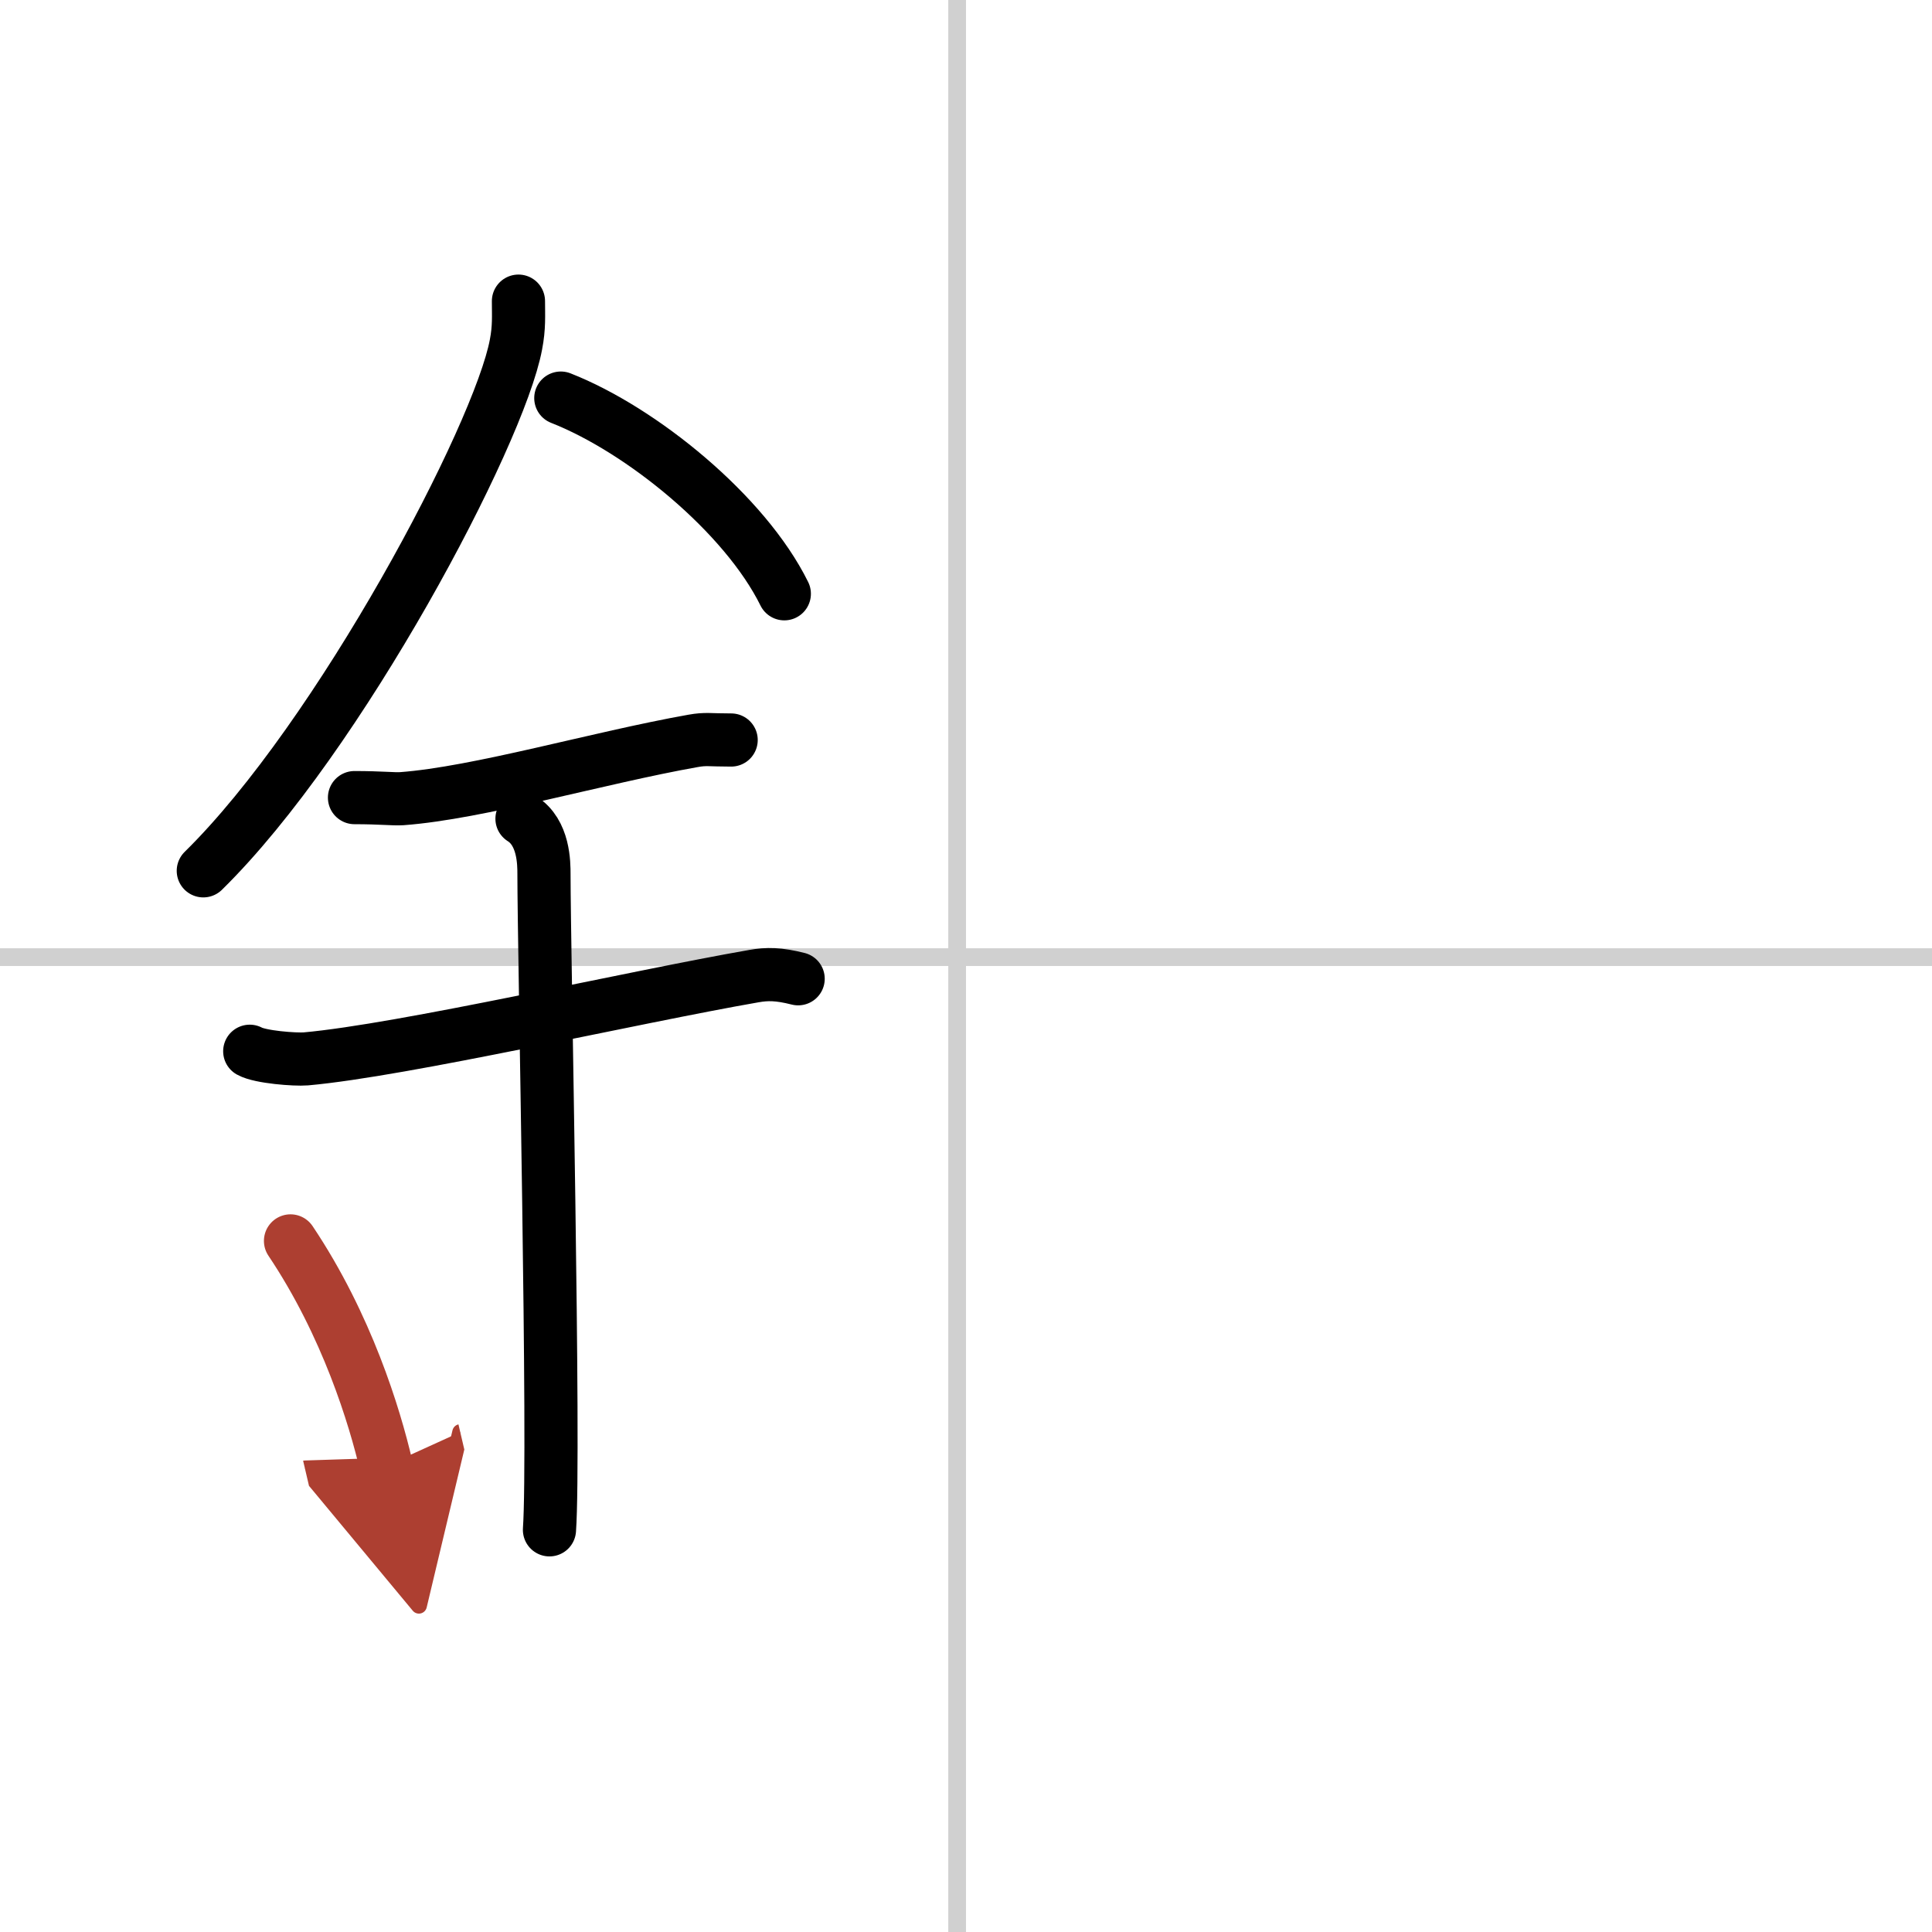
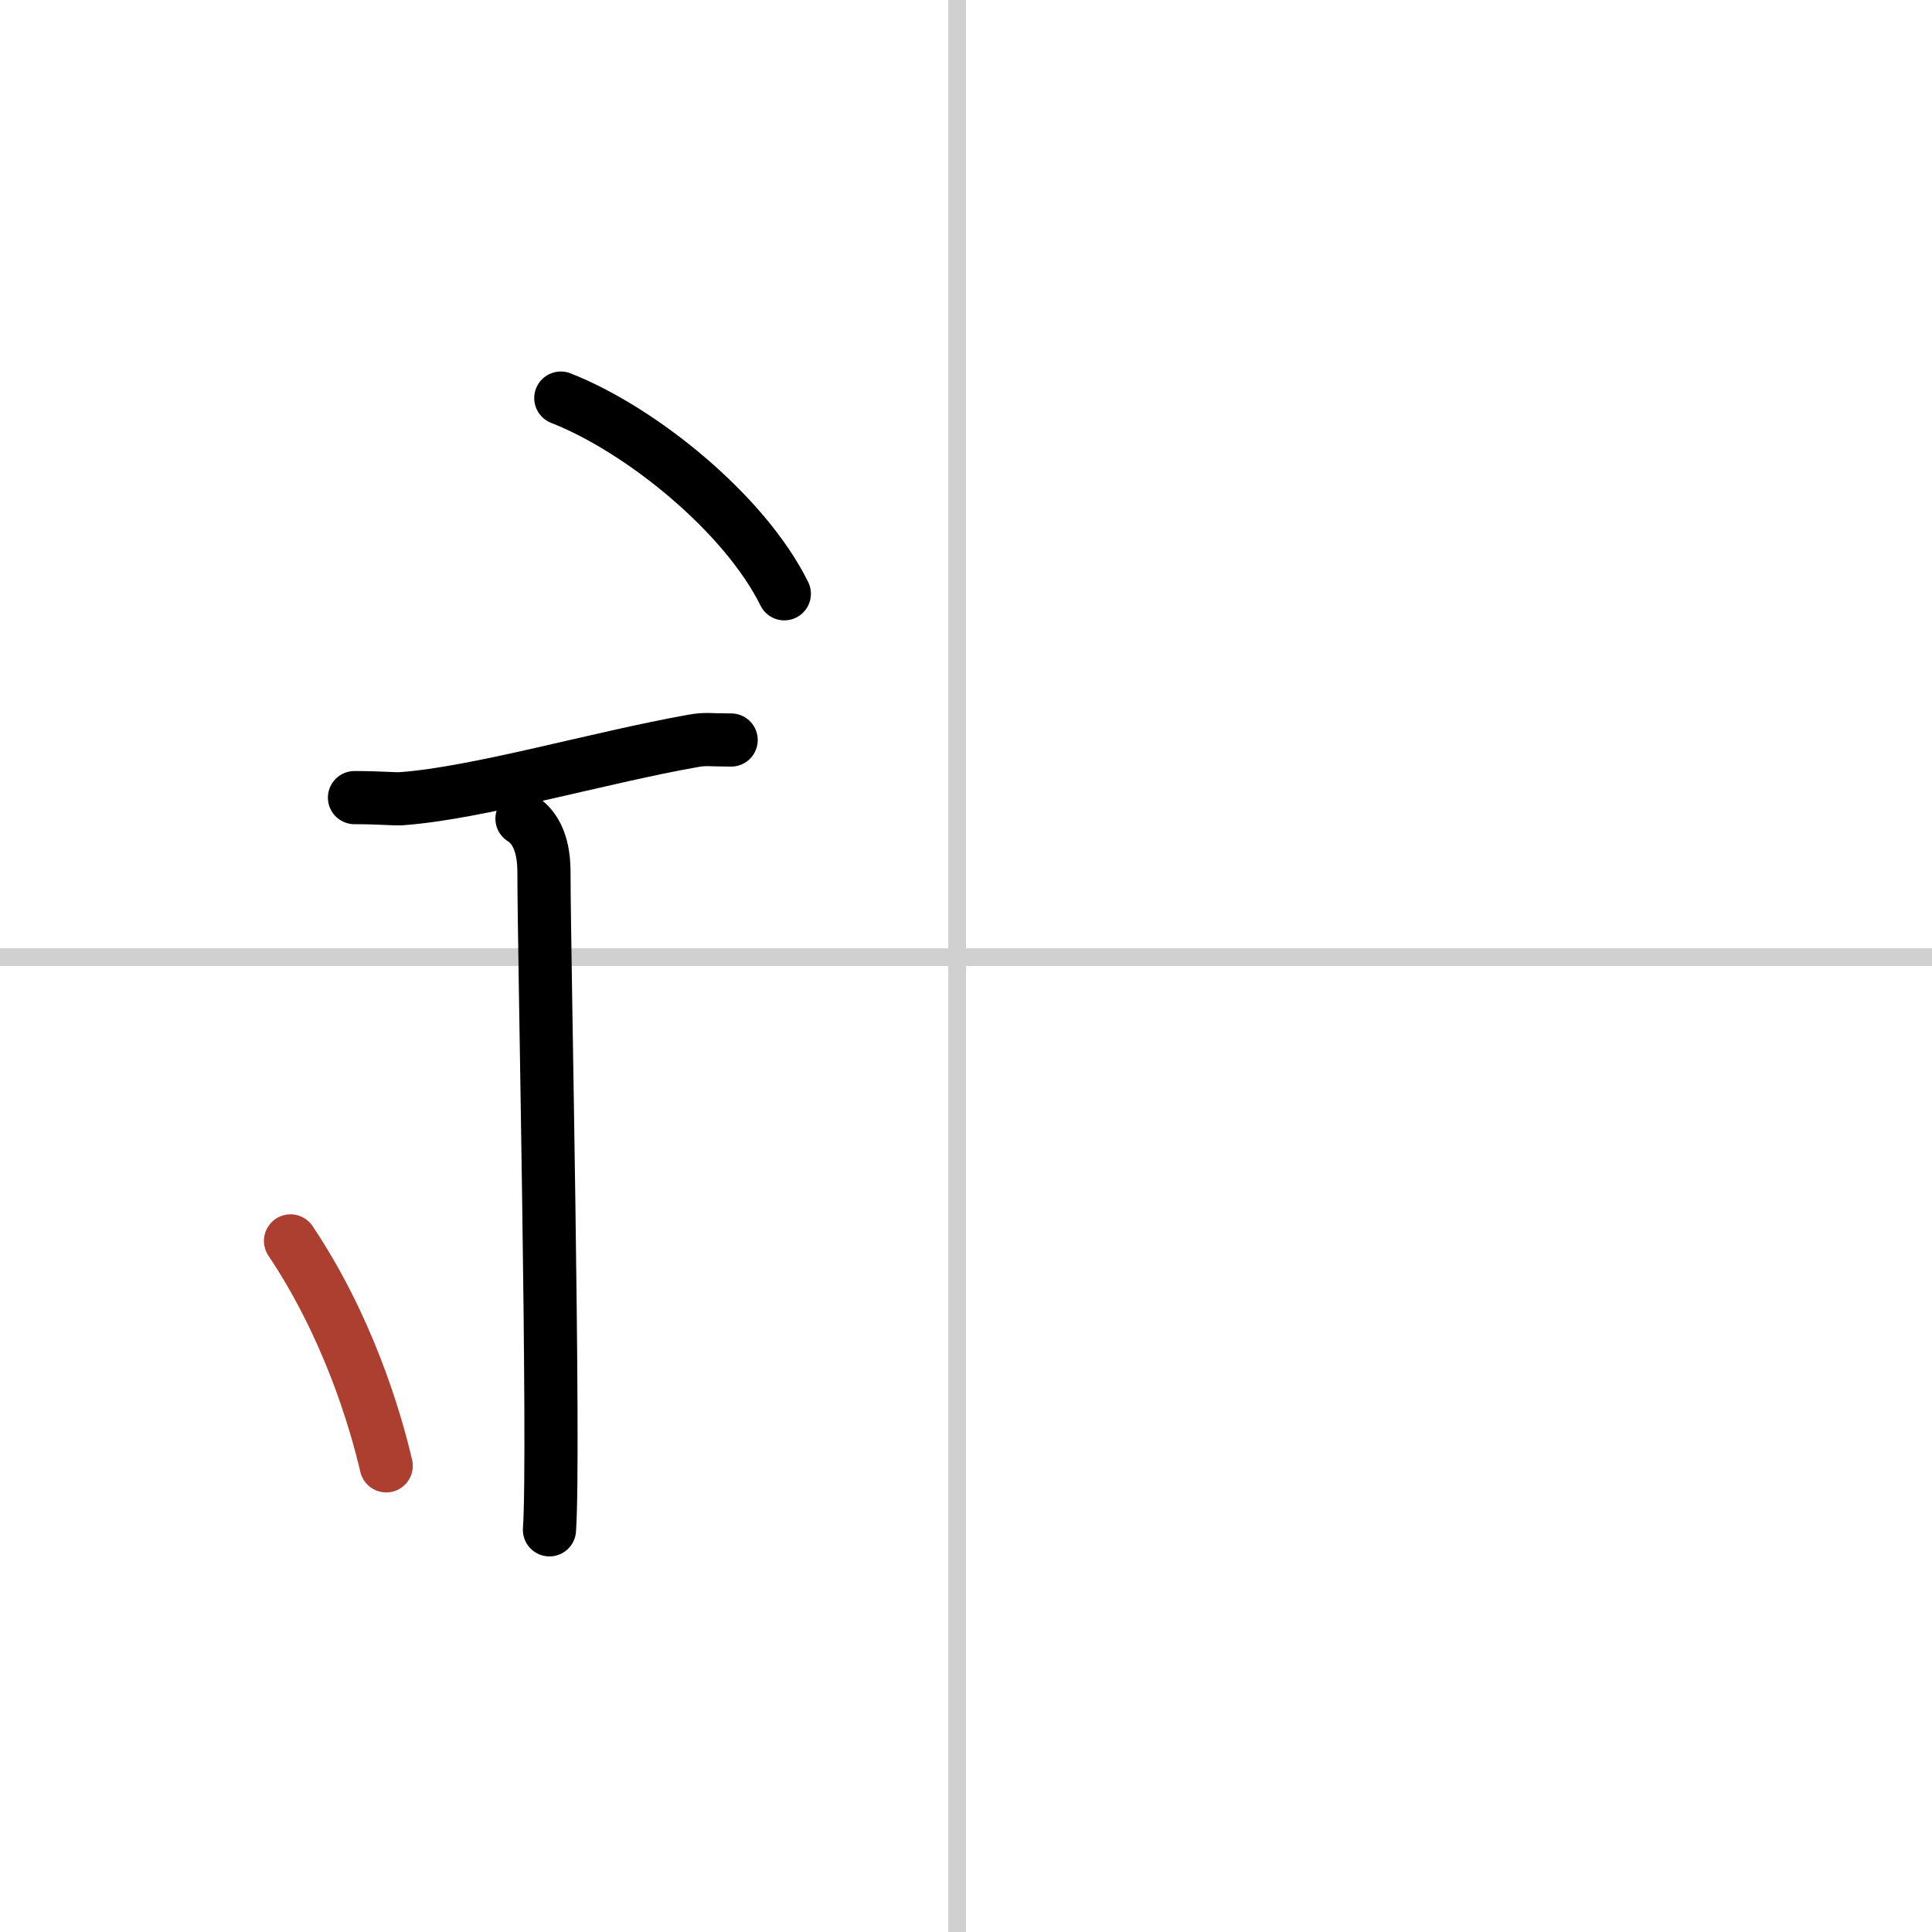
<svg xmlns="http://www.w3.org/2000/svg" width="400" height="400" viewBox="0 0 109 109">
  <defs>
    <marker id="a" markerWidth="4" orient="auto" refX="1" refY="5" viewBox="0 0 10 10">
-       <polyline points="0 0 10 5 0 10 1 5" fill="#ad3f31" stroke="#ad3f31" />
-     </marker>
+       </marker>
  </defs>
  <g fill="none" stroke="#000" stroke-linecap="round" stroke-linejoin="round" stroke-width="3">
-     <rect width="100%" height="100%" fill="#fff" stroke="#fff" />
    <line x1="54" x2="54" y2="109" stroke="#d0d0d0" stroke-width="1" />
    <line x2="109" y1="54" y2="54" stroke="#d0d0d0" stroke-width="1" />
-     <path d="m29.25 16.99c0 0.82 0.05 1.47-0.14 2.45-0.95 5.1-9.94 22.13-17.64 29.69" />
    <path d="M31.64,22.46C36.2,24.25,42.03,29,44.25,33.5" />
    <path d="M20,45c1.5,0,2.18,0.09,2.67,0.06C27,44.74,33.75,42.75,39.1,41.8c0.73-0.13,0.9-0.05,2.15-0.05" />
-     <path d="m14.09 59.31c0.59 0.33 2.56 0.48 3.17 0.43 5.49-0.49 18.49-3.49 25.28-4.67 0.74-0.13 1.38-0.13 2.49 0.15" />
    <path d="m29.45 46.19c1.24 0.78 1.24 2.52 1.24 3.14 0 4.35 0.62 32.63 0.31 36.98" />
    <path d="m16.39 70.01c3.19 4.76 4.75 9.91 5.4 12.69" marker-end="url(#a)" stroke="#ad3f31" />
  </g>
</svg>